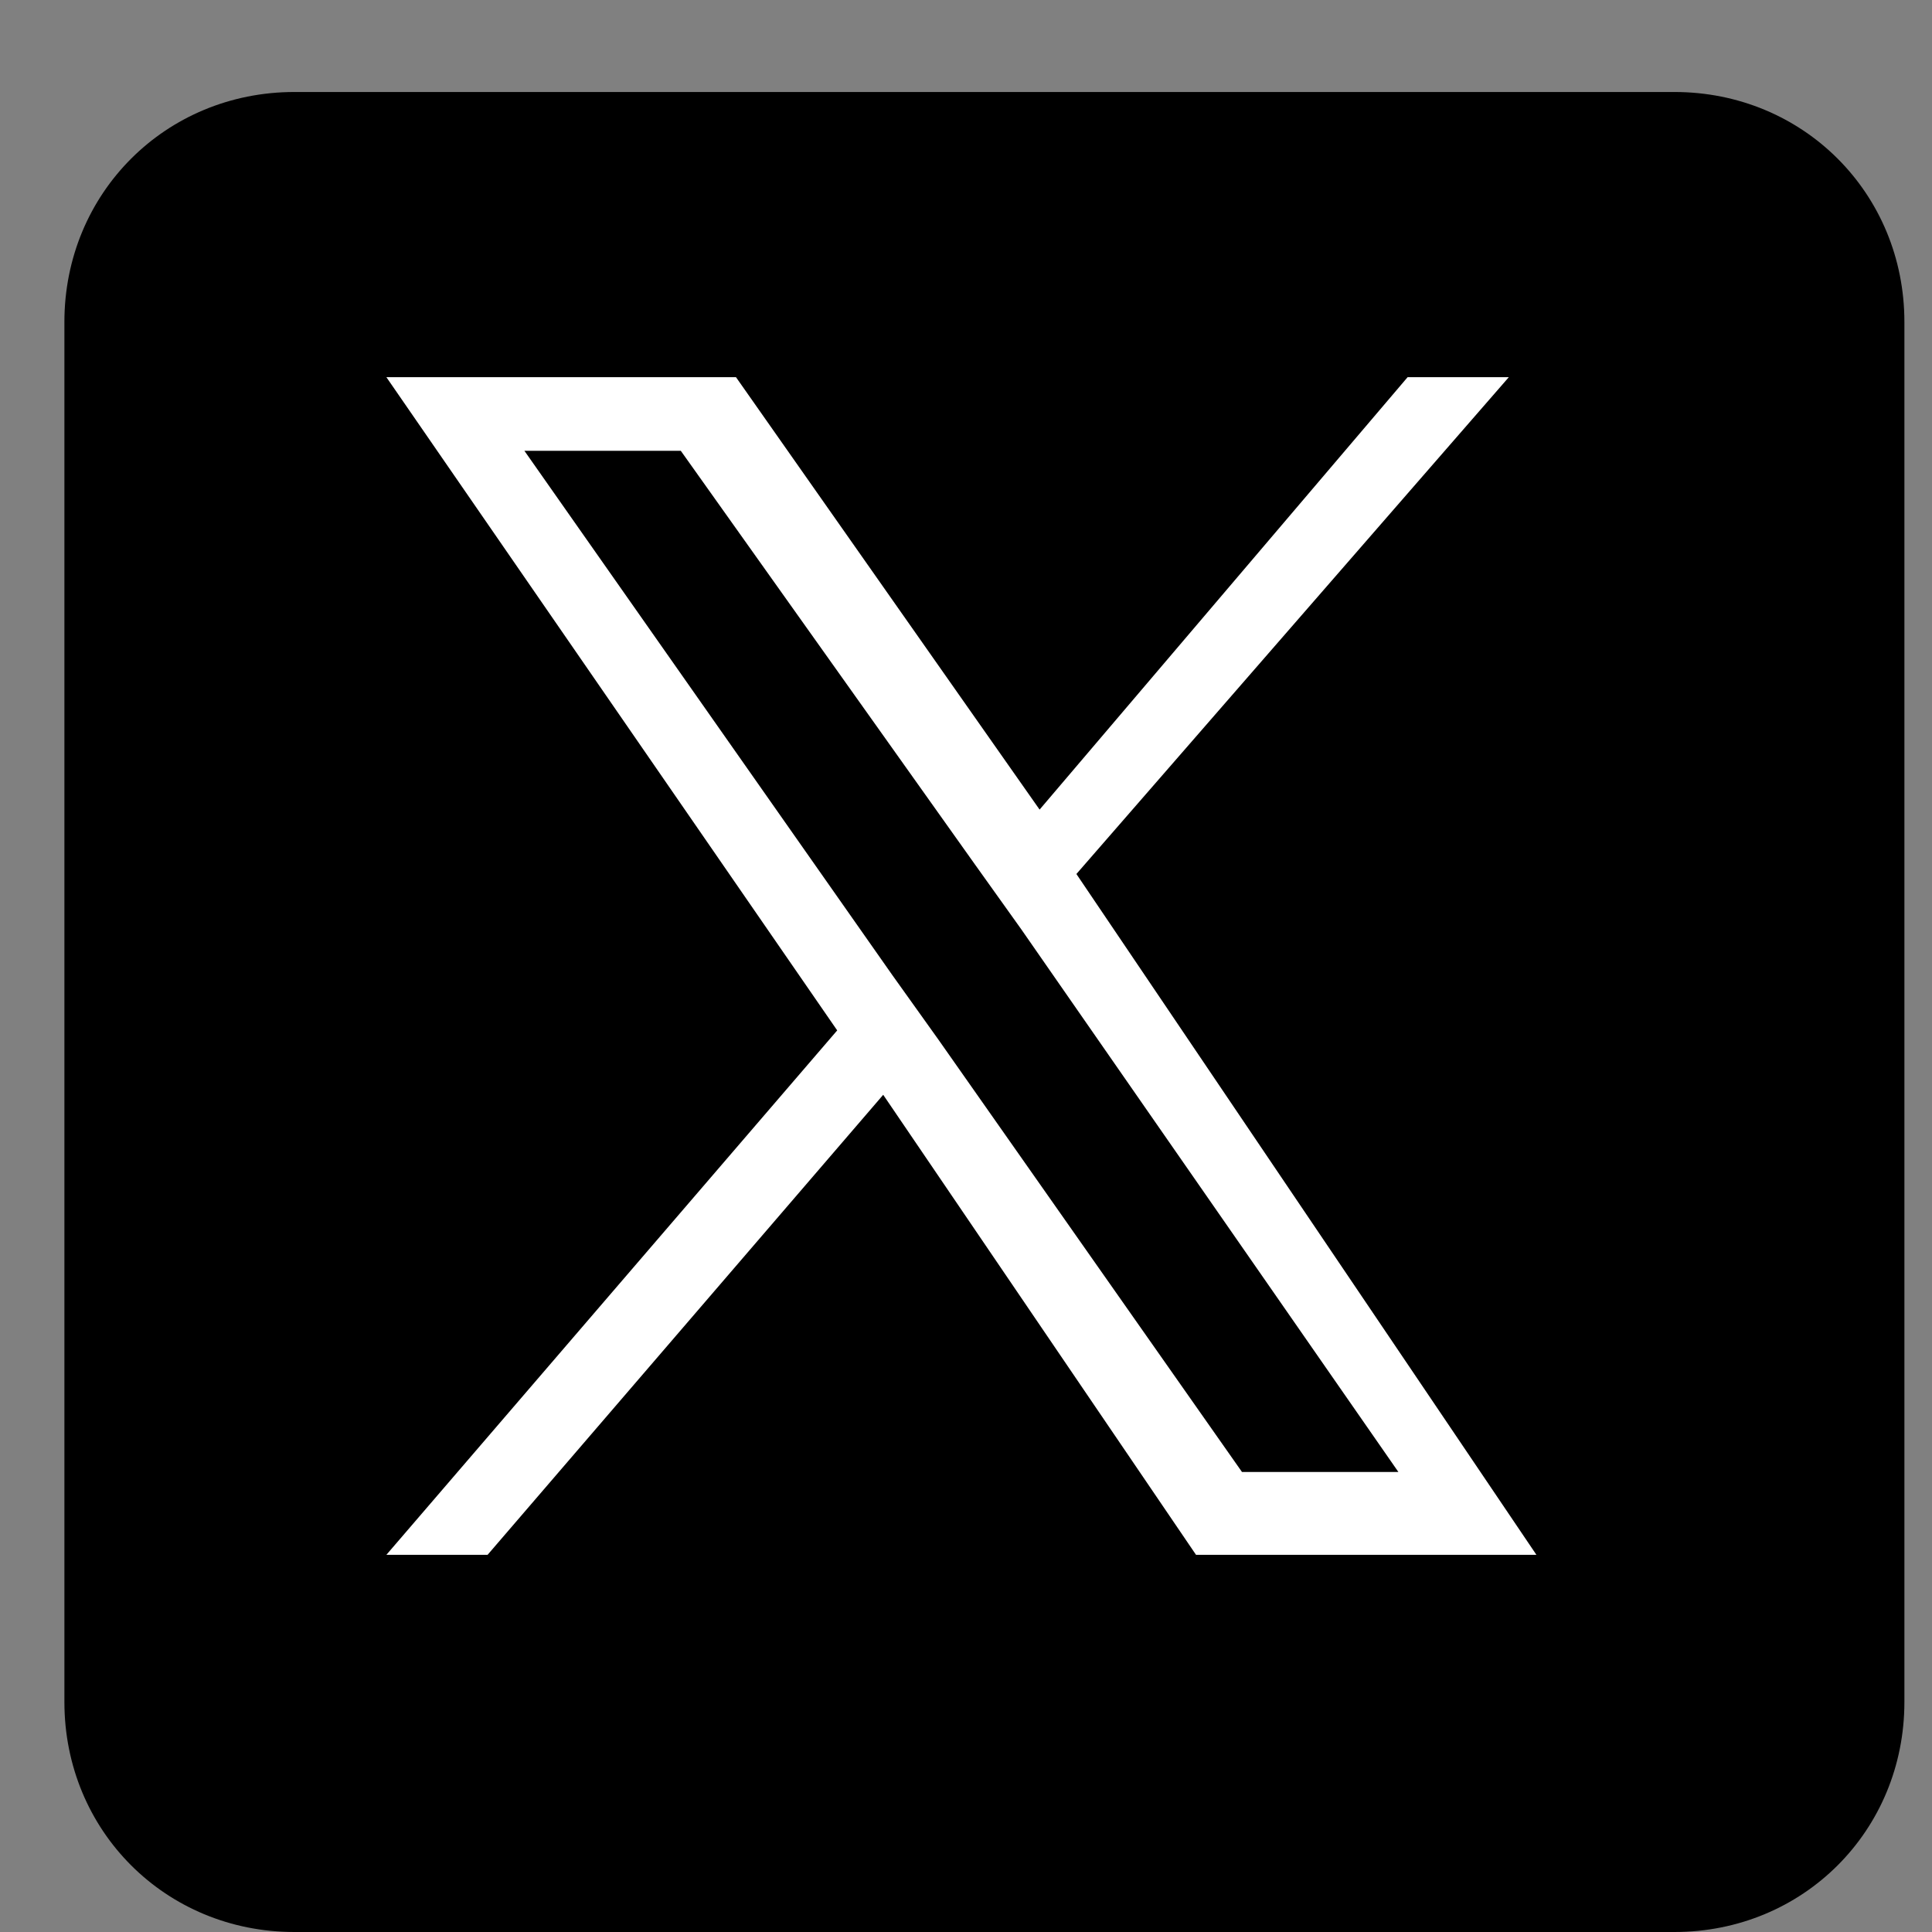
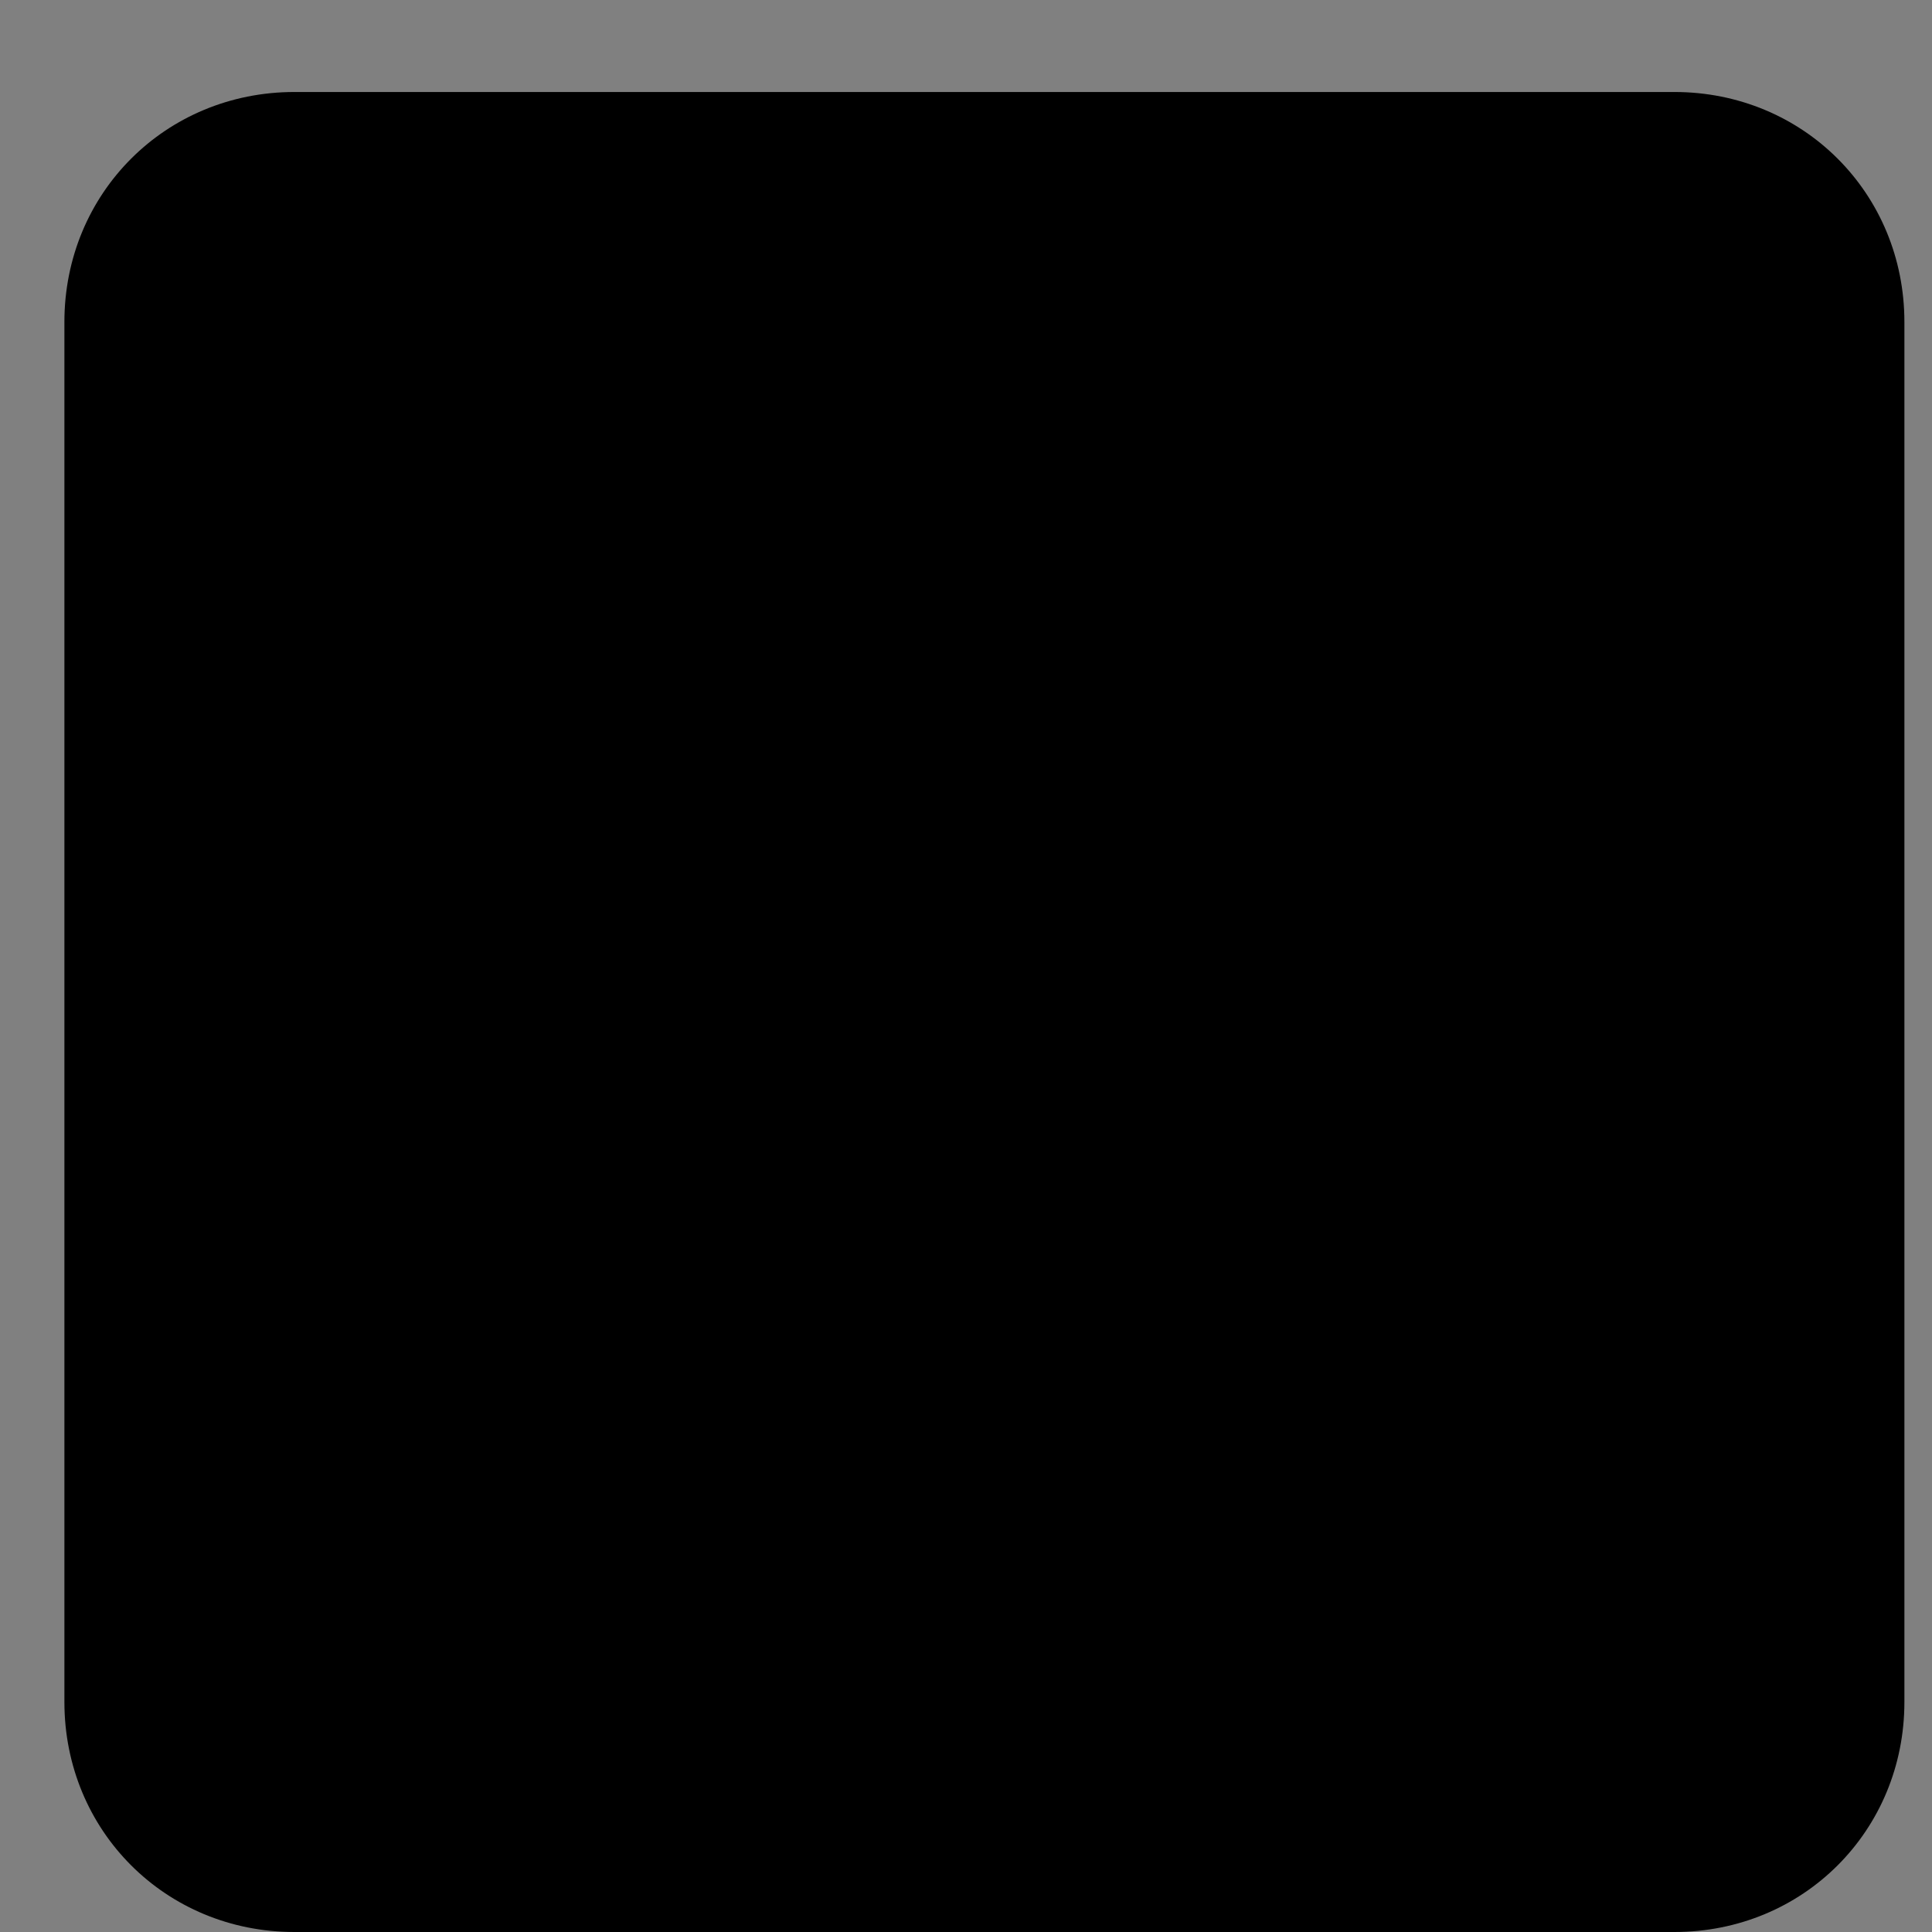
<svg xmlns="http://www.w3.org/2000/svg" version="1.1" id="レイヤー_1" x="0px" y="0px" viewBox="0 0 21 21" style="enable-background:new 0 0 21 21;" xml:space="preserve">
  <rect x="0" y="0" width="21" height="21" fill="#808080" stroke="none" />
  <style type="text/css">
	.st0{fill:none;}
	.st1{fill:#FFFFFF;}
</style>
  <g id="レイヤー_1_00000121987935408950167790000007747723777869073063_">
-     <rect x="-194" y="-458" class="st0" width="1353" height="768" />
-   </g>
+     </g>
  <g id="レイヤー_2_00000048497156553826874390000012223358598071710143_">
    <g>
      <g id="Dark_Blue_1_">
        <g>
          <path d="M20.7,18.5c0,1.4-1.1,2.5-2.5,2.5h-15c-1.4,0-2.5-1.1-2.5-2.5v-15C0.7,2.1,1.8,1,3.2,1h15c1.4,0,2.5,1.1,2.5,2.5V18.5z" />
        </g>
      </g>
-       <path class="st1" d="M11.7,9.5l4.7-5.4h-1.1l-4,4.7L8,4.1H4.2l4.9,7.1l-4.9,5.7h1.1l4.3-5l3.4,5h3.7L11.7,9.5L11.7,9.5z     M10.2,11.3l-0.5-0.7L5.7,4.9h1.7l3.2,4.5l0.5,0.7l4.1,5.9h-1.7L10.2,11.3L10.2,11.3z" />
    </g>
  </g>
</svg>